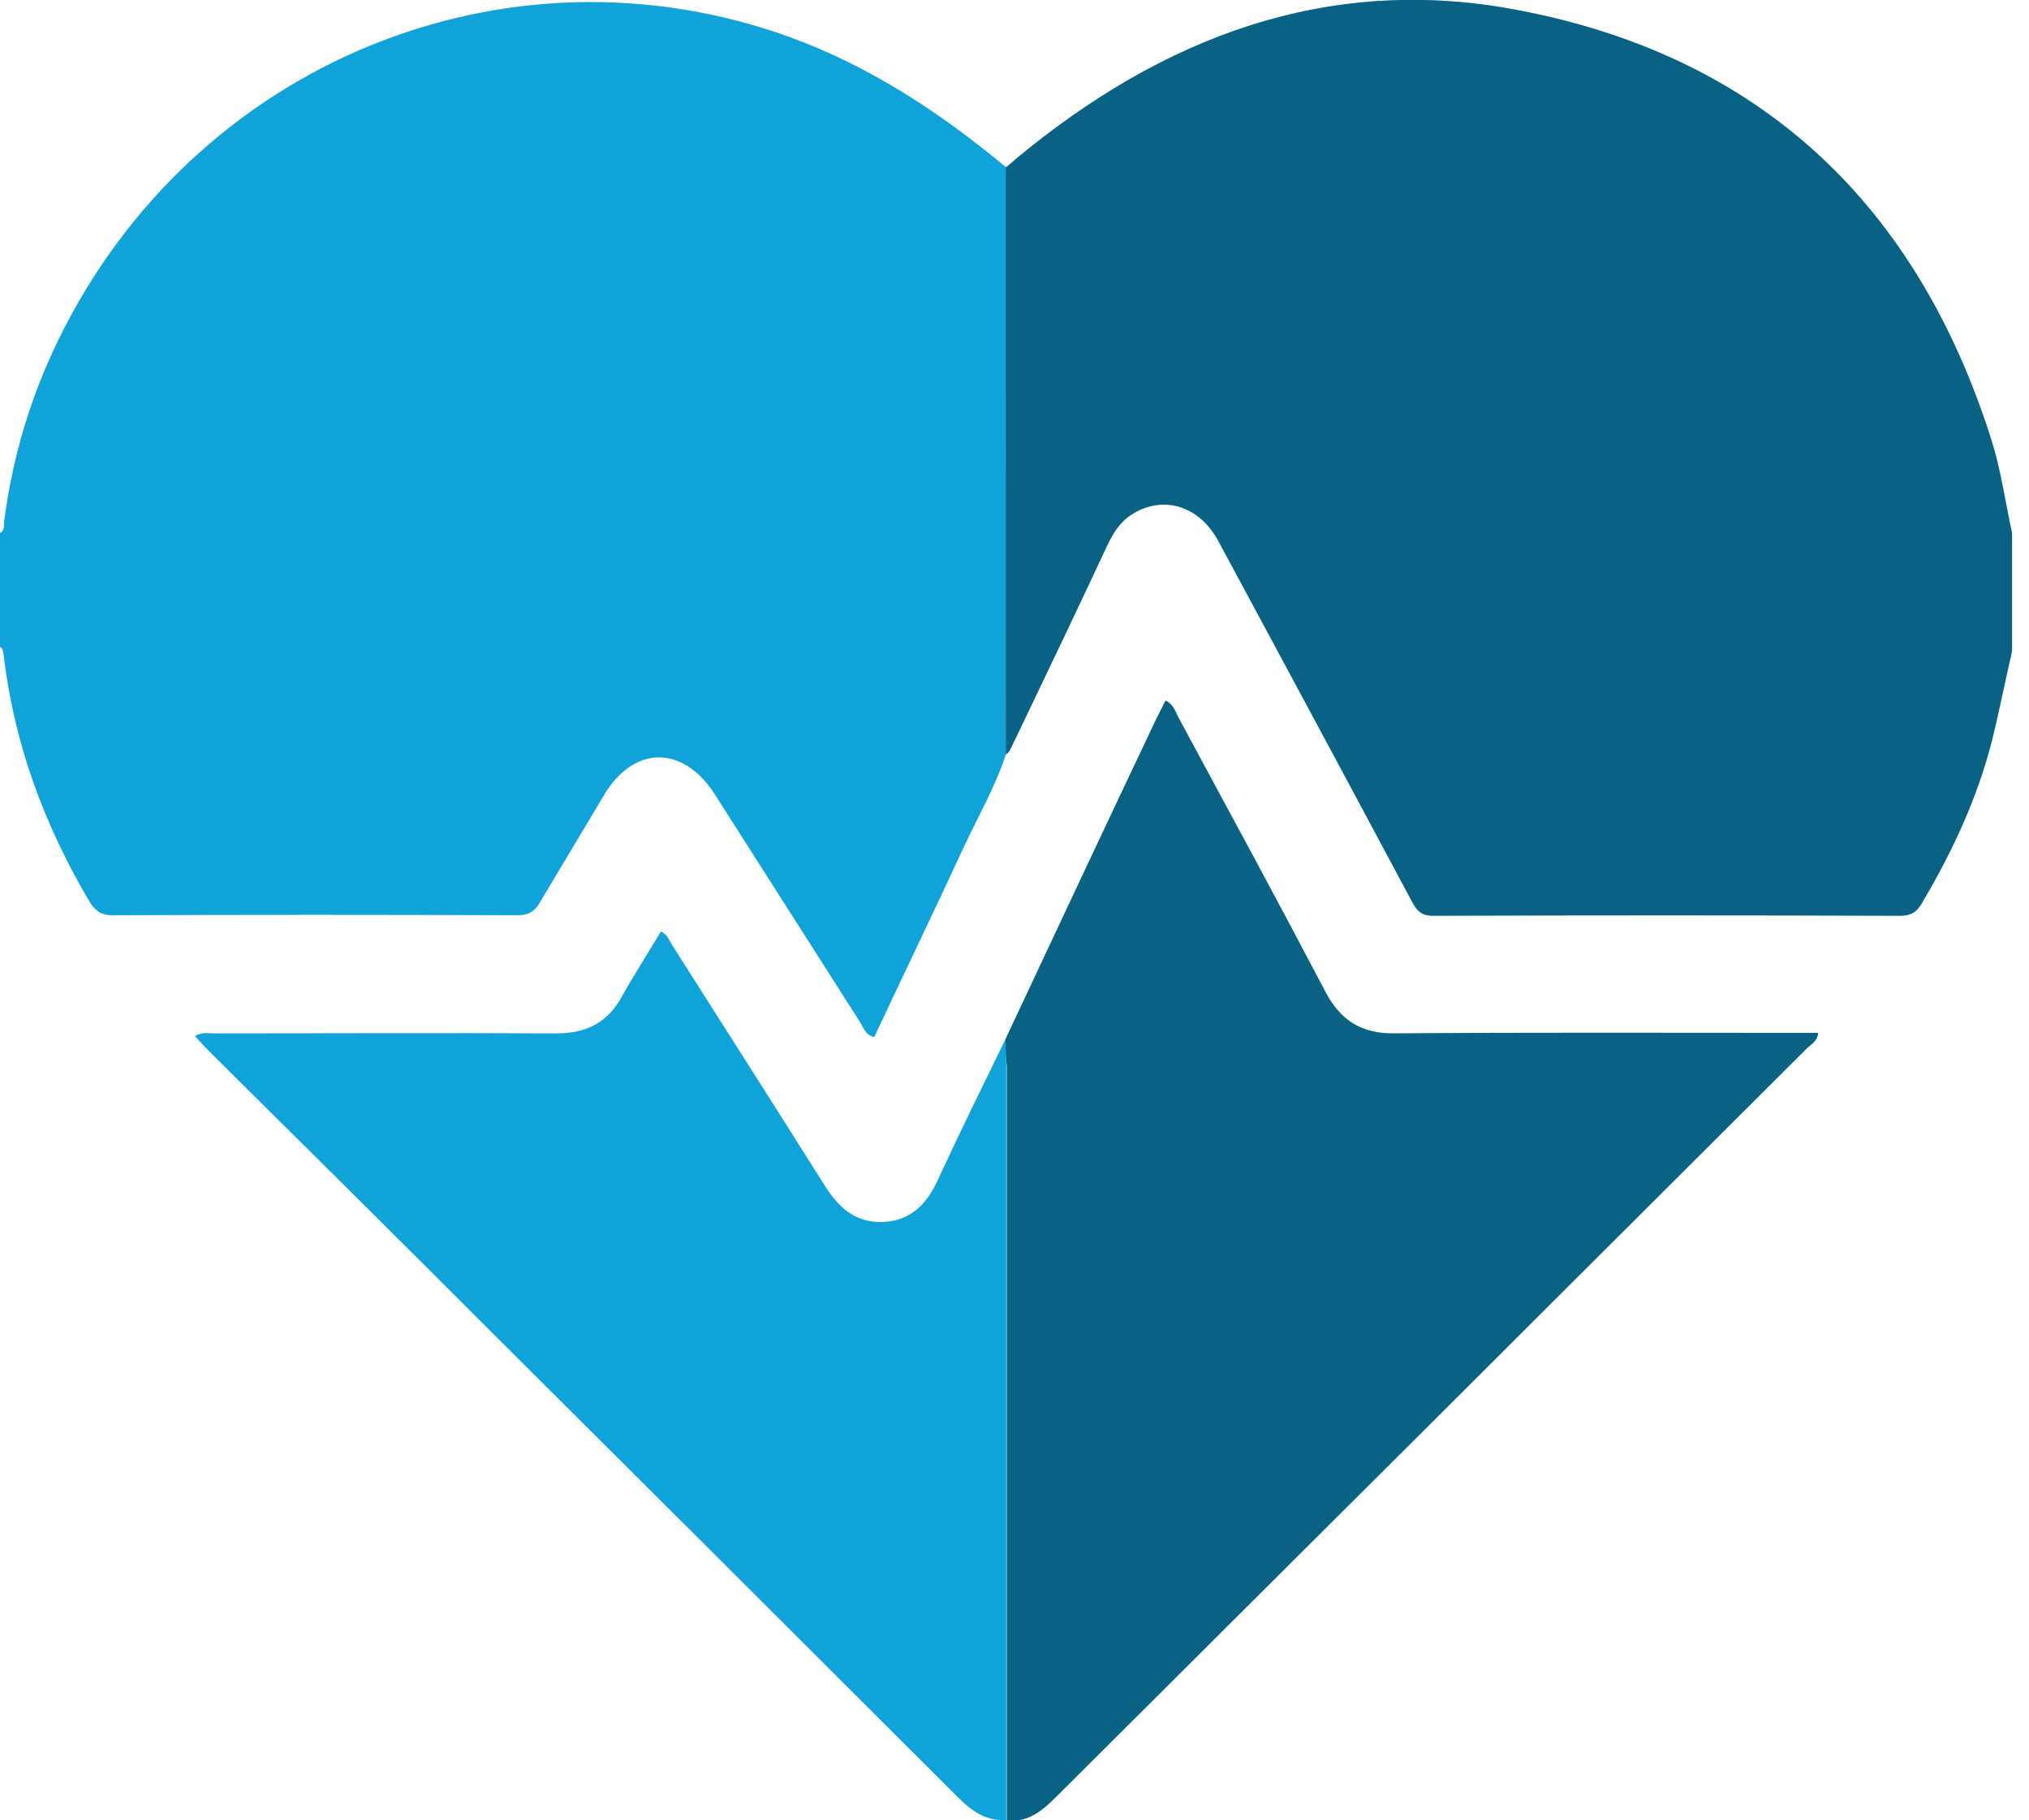
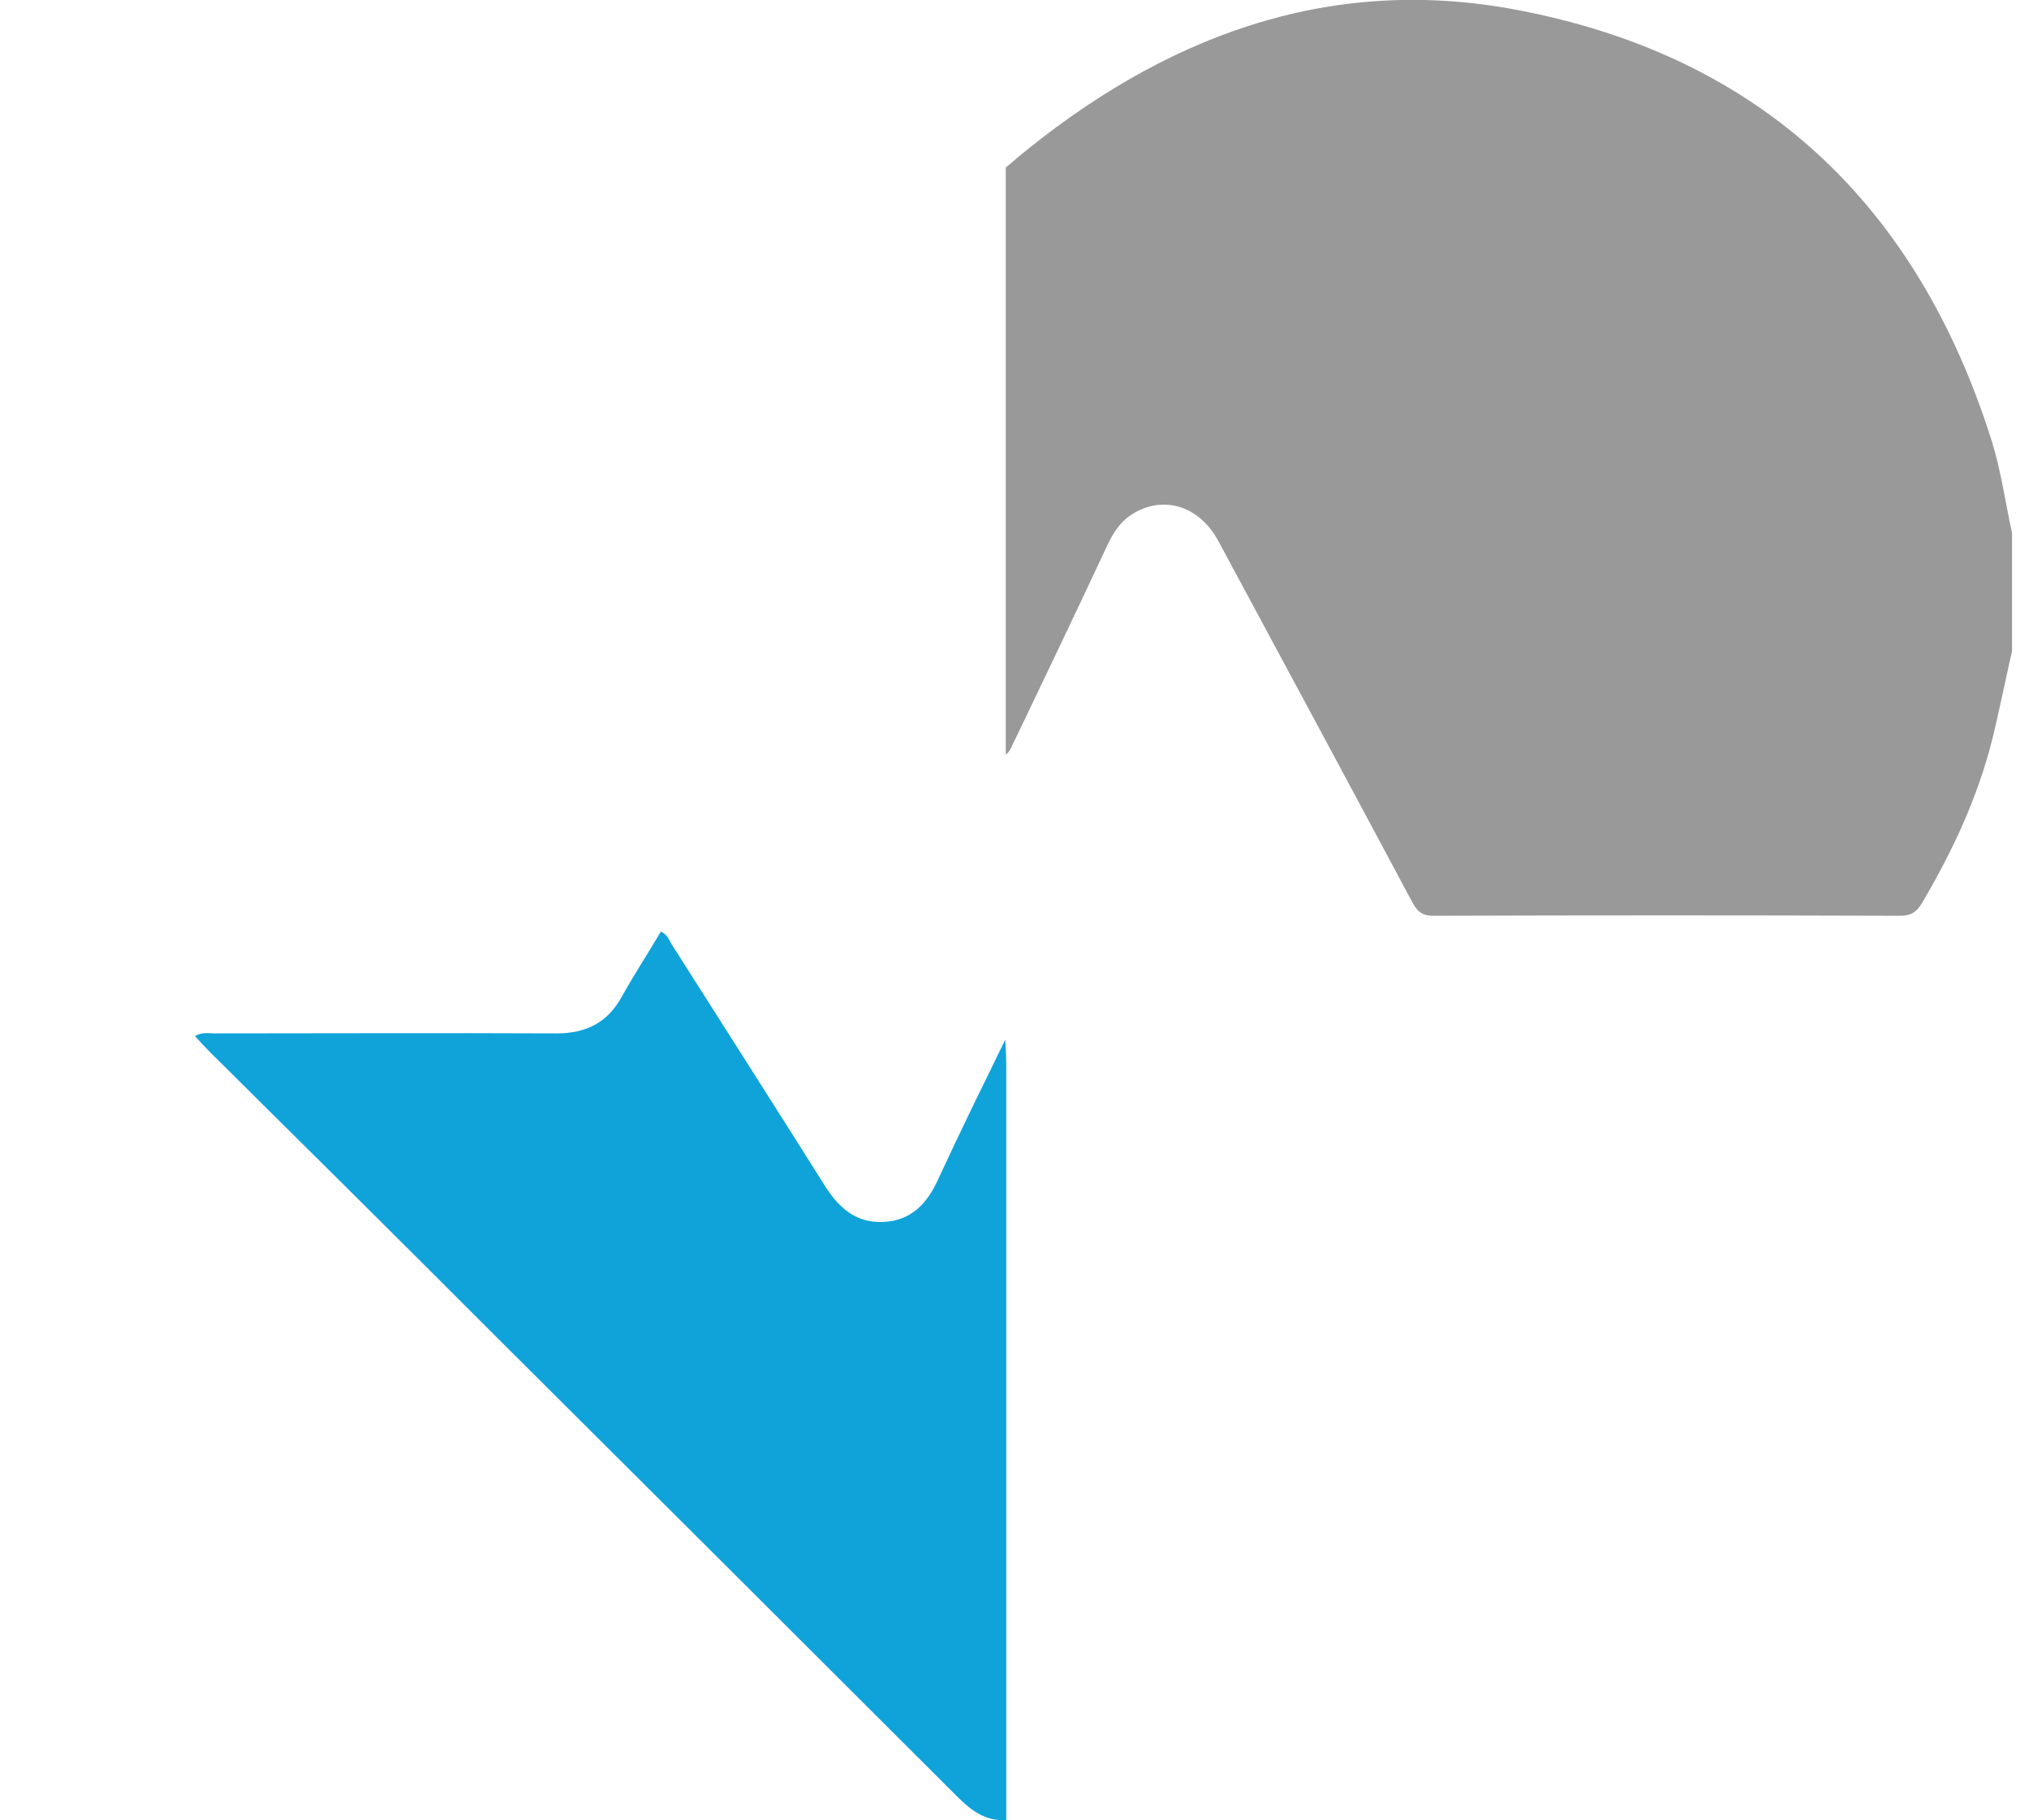
<svg xmlns="http://www.w3.org/2000/svg" width="107" height="96" viewBox="0 0 107 96" fill="none">
-   <path d="M53.039 39.801C52.486 41.519 51.574 43.07 50.828 44.676C49.28 48.028 47.677 51.351 46.102 54.703C45.604 54.592 45.521 54.149 45.328 53.872C42.785 49.883 40.242 45.895 37.699 41.906C36.013 39.275 33.415 39.303 31.84 41.962C30.734 43.818 29.601 45.701 28.496 47.557C28.219 48.055 27.915 48.277 27.279 48.277C20.176 48.249 13.046 48.249 5.942 48.277C5.279 48.277 4.975 48 4.671 47.474C2.322 43.485 0.746 39.22 0.193 34.566C0.166 34.4 0.166 34.206 0 34.123C0 32.129 0 30.107 0 28.113C0.276 27.974 0.193 27.698 0.221 27.476C0.663 24.125 1.603 20.939 3.096 17.892C10.199 3.351 26.699 -3.462 41.679 1.966C45.908 3.517 49.612 5.955 53.066 8.835C53.066 19.139 53.039 29.47 53.039 39.801Z" fill="#0FA3DA" />
-   <path d="M53.039 39.802C53.039 29.47 53.039 19.167 53.039 8.836C53.233 8.669 53.426 8.531 53.592 8.365C61.275 1.994 69.982 -1.385 80.014 0.526C92.867 2.964 101.103 10.802 105.028 23.238C105.525 24.817 105.746 26.479 106.106 28.113C106.106 30.191 106.106 32.268 106.106 34.345C105.746 35.896 105.442 37.475 105.055 39.026C104.281 42.1 102.955 44.926 101.352 47.64C101.075 48.111 100.771 48.305 100.218 48.305C92.01 48.277 83.773 48.277 75.565 48.305C74.901 48.305 74.68 47.972 74.431 47.502C71.059 41.187 67.66 34.871 64.26 28.556C63.238 26.645 61.303 26.091 59.672 27.144C59.064 27.532 58.705 28.113 58.401 28.75C56.798 32.185 55.167 35.592 53.537 38.998C53.371 39.275 53.316 39.608 53.039 39.802Z" fill="#0FA3DA" />
  <path d="M53.039 39.802C53.039 29.47 53.039 19.167 53.039 8.836C53.233 8.669 53.426 8.531 53.592 8.365C61.275 1.994 69.982 -1.385 80.014 0.526C92.867 2.964 101.103 10.802 105.028 23.238C105.525 24.817 105.746 26.479 106.106 28.113C106.106 30.191 106.106 32.268 106.106 34.345C105.746 35.896 105.442 37.475 105.055 39.026C104.281 42.1 102.955 44.926 101.352 47.64C101.075 48.111 100.771 48.305 100.218 48.305C92.01 48.277 83.773 48.277 75.565 48.305C74.901 48.305 74.68 47.972 74.431 47.502C71.059 41.187 67.66 34.871 64.26 28.556C63.238 26.645 61.303 26.091 59.672 27.144C59.064 27.532 58.705 28.113 58.401 28.75C56.798 32.185 55.167 35.592 53.537 38.998C53.371 39.275 53.316 39.608 53.039 39.802Z" fill="black" fill-opacity="0.4" />
-   <path d="M53.011 54.842C55.609 49.302 58.207 43.763 60.833 38.223C61.026 37.808 61.247 37.392 61.468 36.949C61.938 37.199 62.021 37.642 62.215 37.974C64.785 42.738 67.355 47.474 69.87 52.266C70.672 53.817 71.778 54.537 73.574 54.51C80.622 54.454 87.67 54.482 94.718 54.482C95.105 54.482 95.464 54.482 95.879 54.482C95.851 54.925 95.492 55.091 95.27 55.313C82.059 68.497 68.848 81.681 55.609 94.865C54.918 95.557 54.144 96.139 53.094 96.028C53.094 82.761 53.094 69.494 53.094 56.227C53.038 55.728 53.011 55.285 53.011 54.842Z" fill="#0FA3DA" />
-   <path d="M53.011 54.842C55.609 49.302 58.207 43.763 60.833 38.223C61.026 37.808 61.247 37.392 61.468 36.949C61.938 37.199 62.021 37.642 62.215 37.974C64.785 42.738 67.355 47.474 69.87 52.266C70.672 53.817 71.778 54.537 73.574 54.51C80.622 54.454 87.67 54.482 94.718 54.482C95.105 54.482 95.464 54.482 95.879 54.482C95.851 54.925 95.492 55.091 95.27 55.313C82.059 68.497 68.848 81.681 55.609 94.865C54.918 95.557 54.144 96.139 53.094 96.028C53.094 82.761 53.094 69.494 53.094 56.227C53.038 55.728 53.011 55.285 53.011 54.842Z" fill="black" fill-opacity="0.4" />
  <path d="M53.011 54.842C53.038 55.285 53.066 55.728 53.066 56.199C53.066 69.466 53.066 82.733 53.066 96C51.961 96.083 51.187 95.474 50.468 94.754C42.342 86.638 34.244 78.551 26.118 70.463C21.116 65.45 16.085 60.464 11.055 55.478C10.806 55.229 10.558 54.952 10.281 54.648C10.668 54.426 11 54.509 11.332 54.509C17.329 54.509 23.354 54.481 29.352 54.509C30.927 54.509 32.061 53.927 32.807 52.543C33.443 51.407 34.161 50.299 34.852 49.136C35.211 49.302 35.294 49.607 35.432 49.828C38.141 54.094 40.85 58.331 43.531 62.597C44.277 63.76 45.189 64.536 46.626 64.453C48.063 64.369 48.893 63.483 49.473 62.209C50.606 59.744 51.822 57.279 53.011 54.842Z" fill="#0FA3DA" />
</svg>